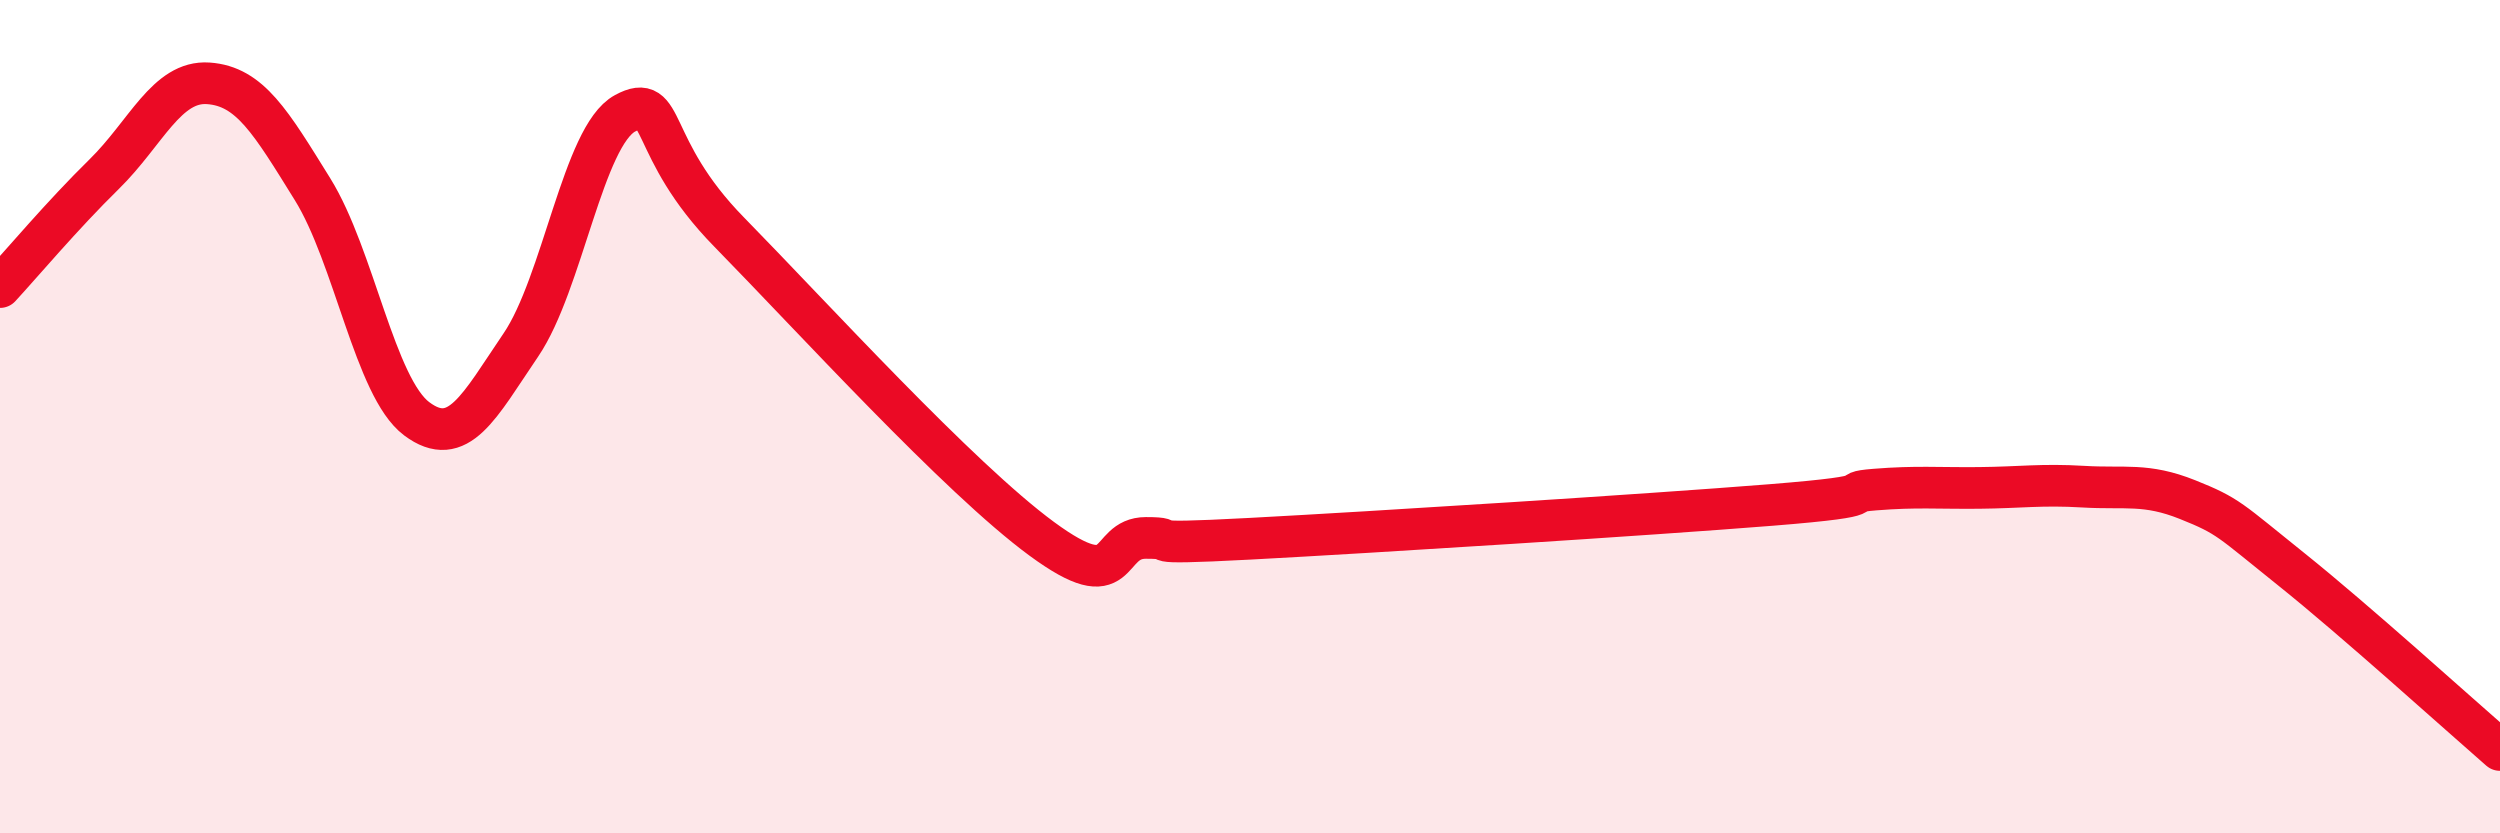
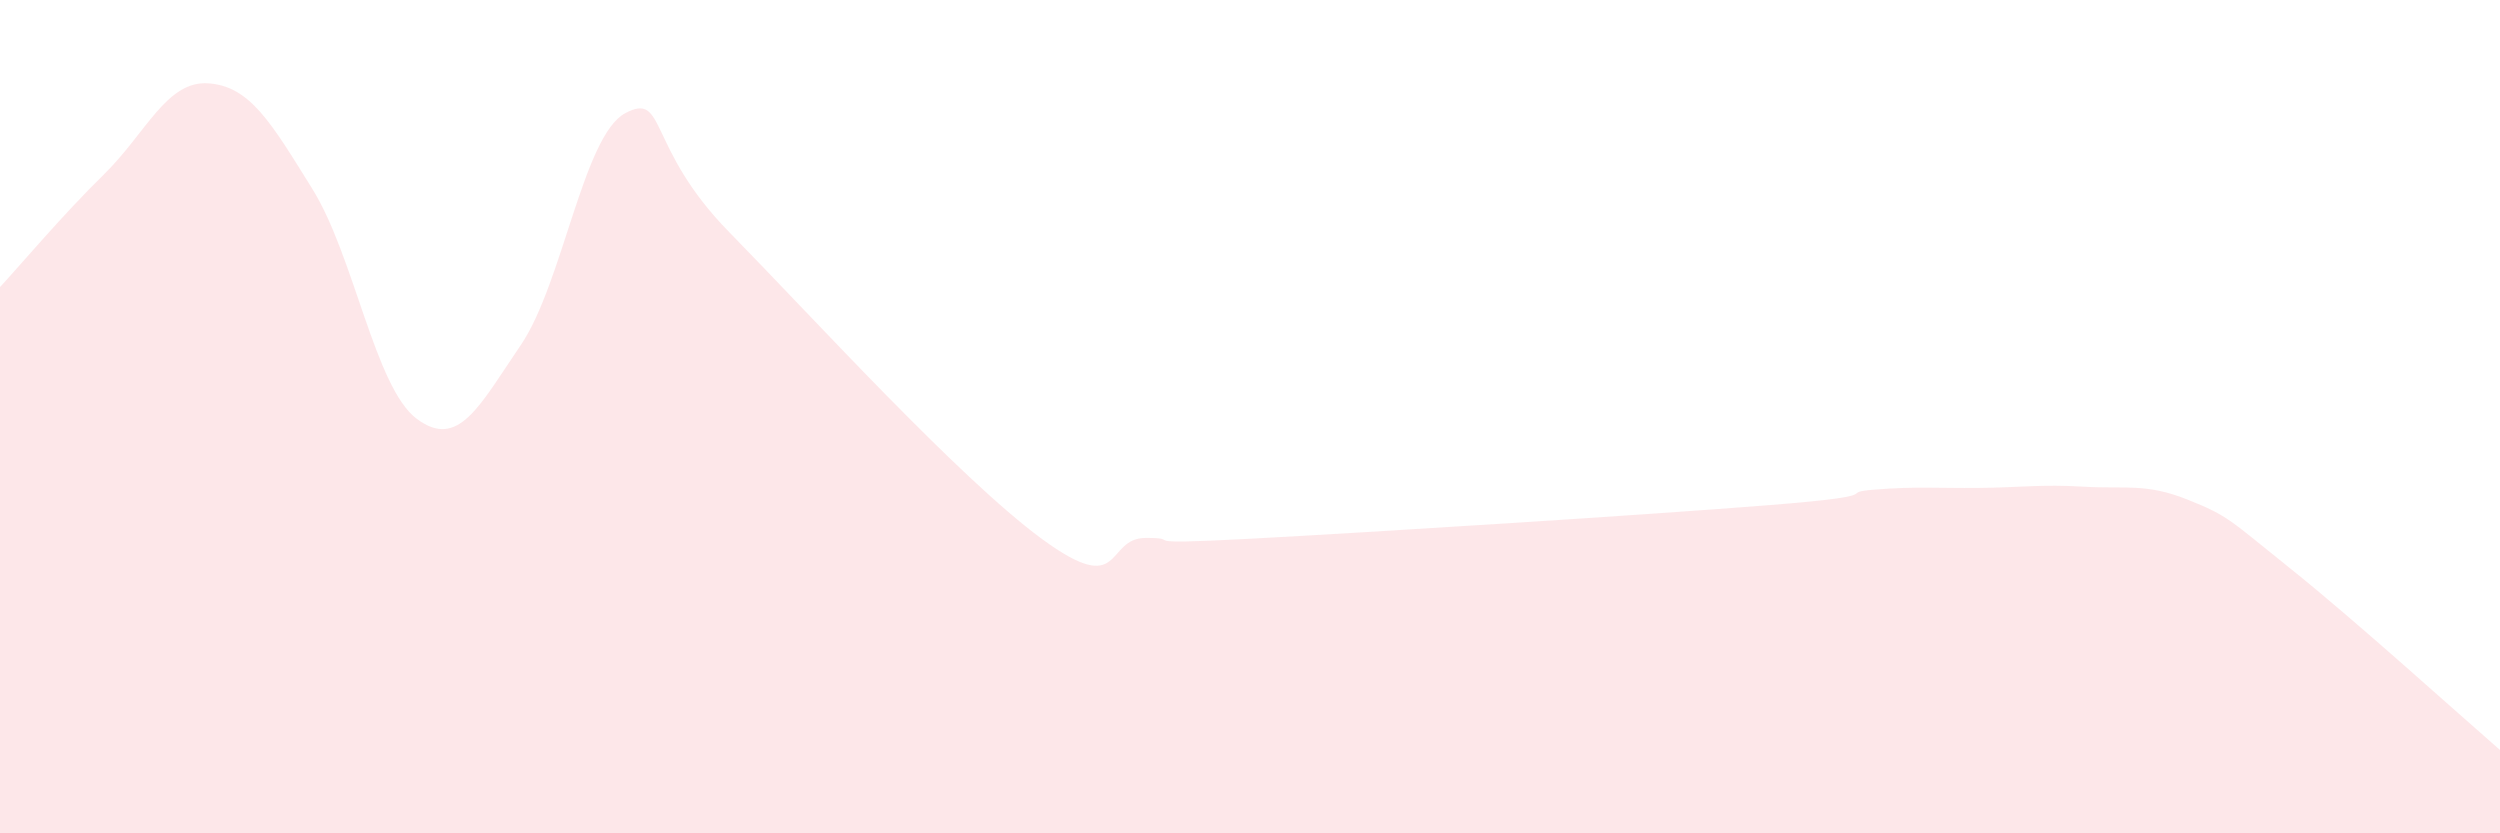
<svg xmlns="http://www.w3.org/2000/svg" width="60" height="20" viewBox="0 0 60 20">
  <path d="M 0,6.89 C 0.5,6.35 1.5,5.16 2.5,4.18 C 3.5,3.2 4,1.93 5,2 C 6,2.07 6.5,2.93 7.5,4.54 C 8.5,6.15 9,9.3 10,10.05 C 11,10.8 11.5,9.75 12.5,8.28 C 13.5,6.81 14,3.26 15,2.72 C 16,2.18 15.5,3.53 17.5,5.57 C 19.5,7.61 23,11.46 25,12.93 C 27,14.4 26.5,12.91 27.5,12.91 C 28.5,12.91 27,13.09 30,12.93 C 33,12.77 39.5,12.36 42.5,12.12 C 45.5,11.88 44,11.83 45,11.75 C 46,11.67 46.5,11.72 47.5,11.71 C 48.5,11.7 49,11.62 50,11.68 C 51,11.74 51.5,11.59 52.5,11.99 C 53.5,12.39 53.5,12.47 55,13.67 C 56.5,14.87 59,17.13 60,18L60 20L0 20Z" fill="#EB0A25" opacity="0.1" stroke-linecap="round" stroke-linejoin="round" />
-   <path d="M 0,6.89 C 0.5,6.35 1.5,5.16 2.5,4.18 C 3.5,3.2 4,1.93 5,2 C 6,2.07 6.5,2.93 7.5,4.54 C 8.5,6.15 9,9.3 10,10.05 C 11,10.8 11.5,9.75 12.5,8.28 C 13.5,6.81 14,3.26 15,2.72 C 16,2.18 15.5,3.53 17.5,5.57 C 19.5,7.61 23,11.46 25,12.93 C 27,14.4 26.5,12.91 27.5,12.91 C 28.5,12.91 27,13.09 30,12.93 C 33,12.77 39.5,12.36 42.5,12.12 C 45.5,11.88 44,11.83 45,11.75 C 46,11.67 46.5,11.72 47.5,11.71 C 48.5,11.7 49,11.62 50,11.68 C 51,11.74 51.5,11.59 52.5,11.99 C 53.5,12.39 53.5,12.47 55,13.67 C 56.5,14.87 59,17.13 60,18" stroke="#EB0A25" stroke-width="1" fill="none" stroke-linecap="round" stroke-linejoin="round" />
</svg>